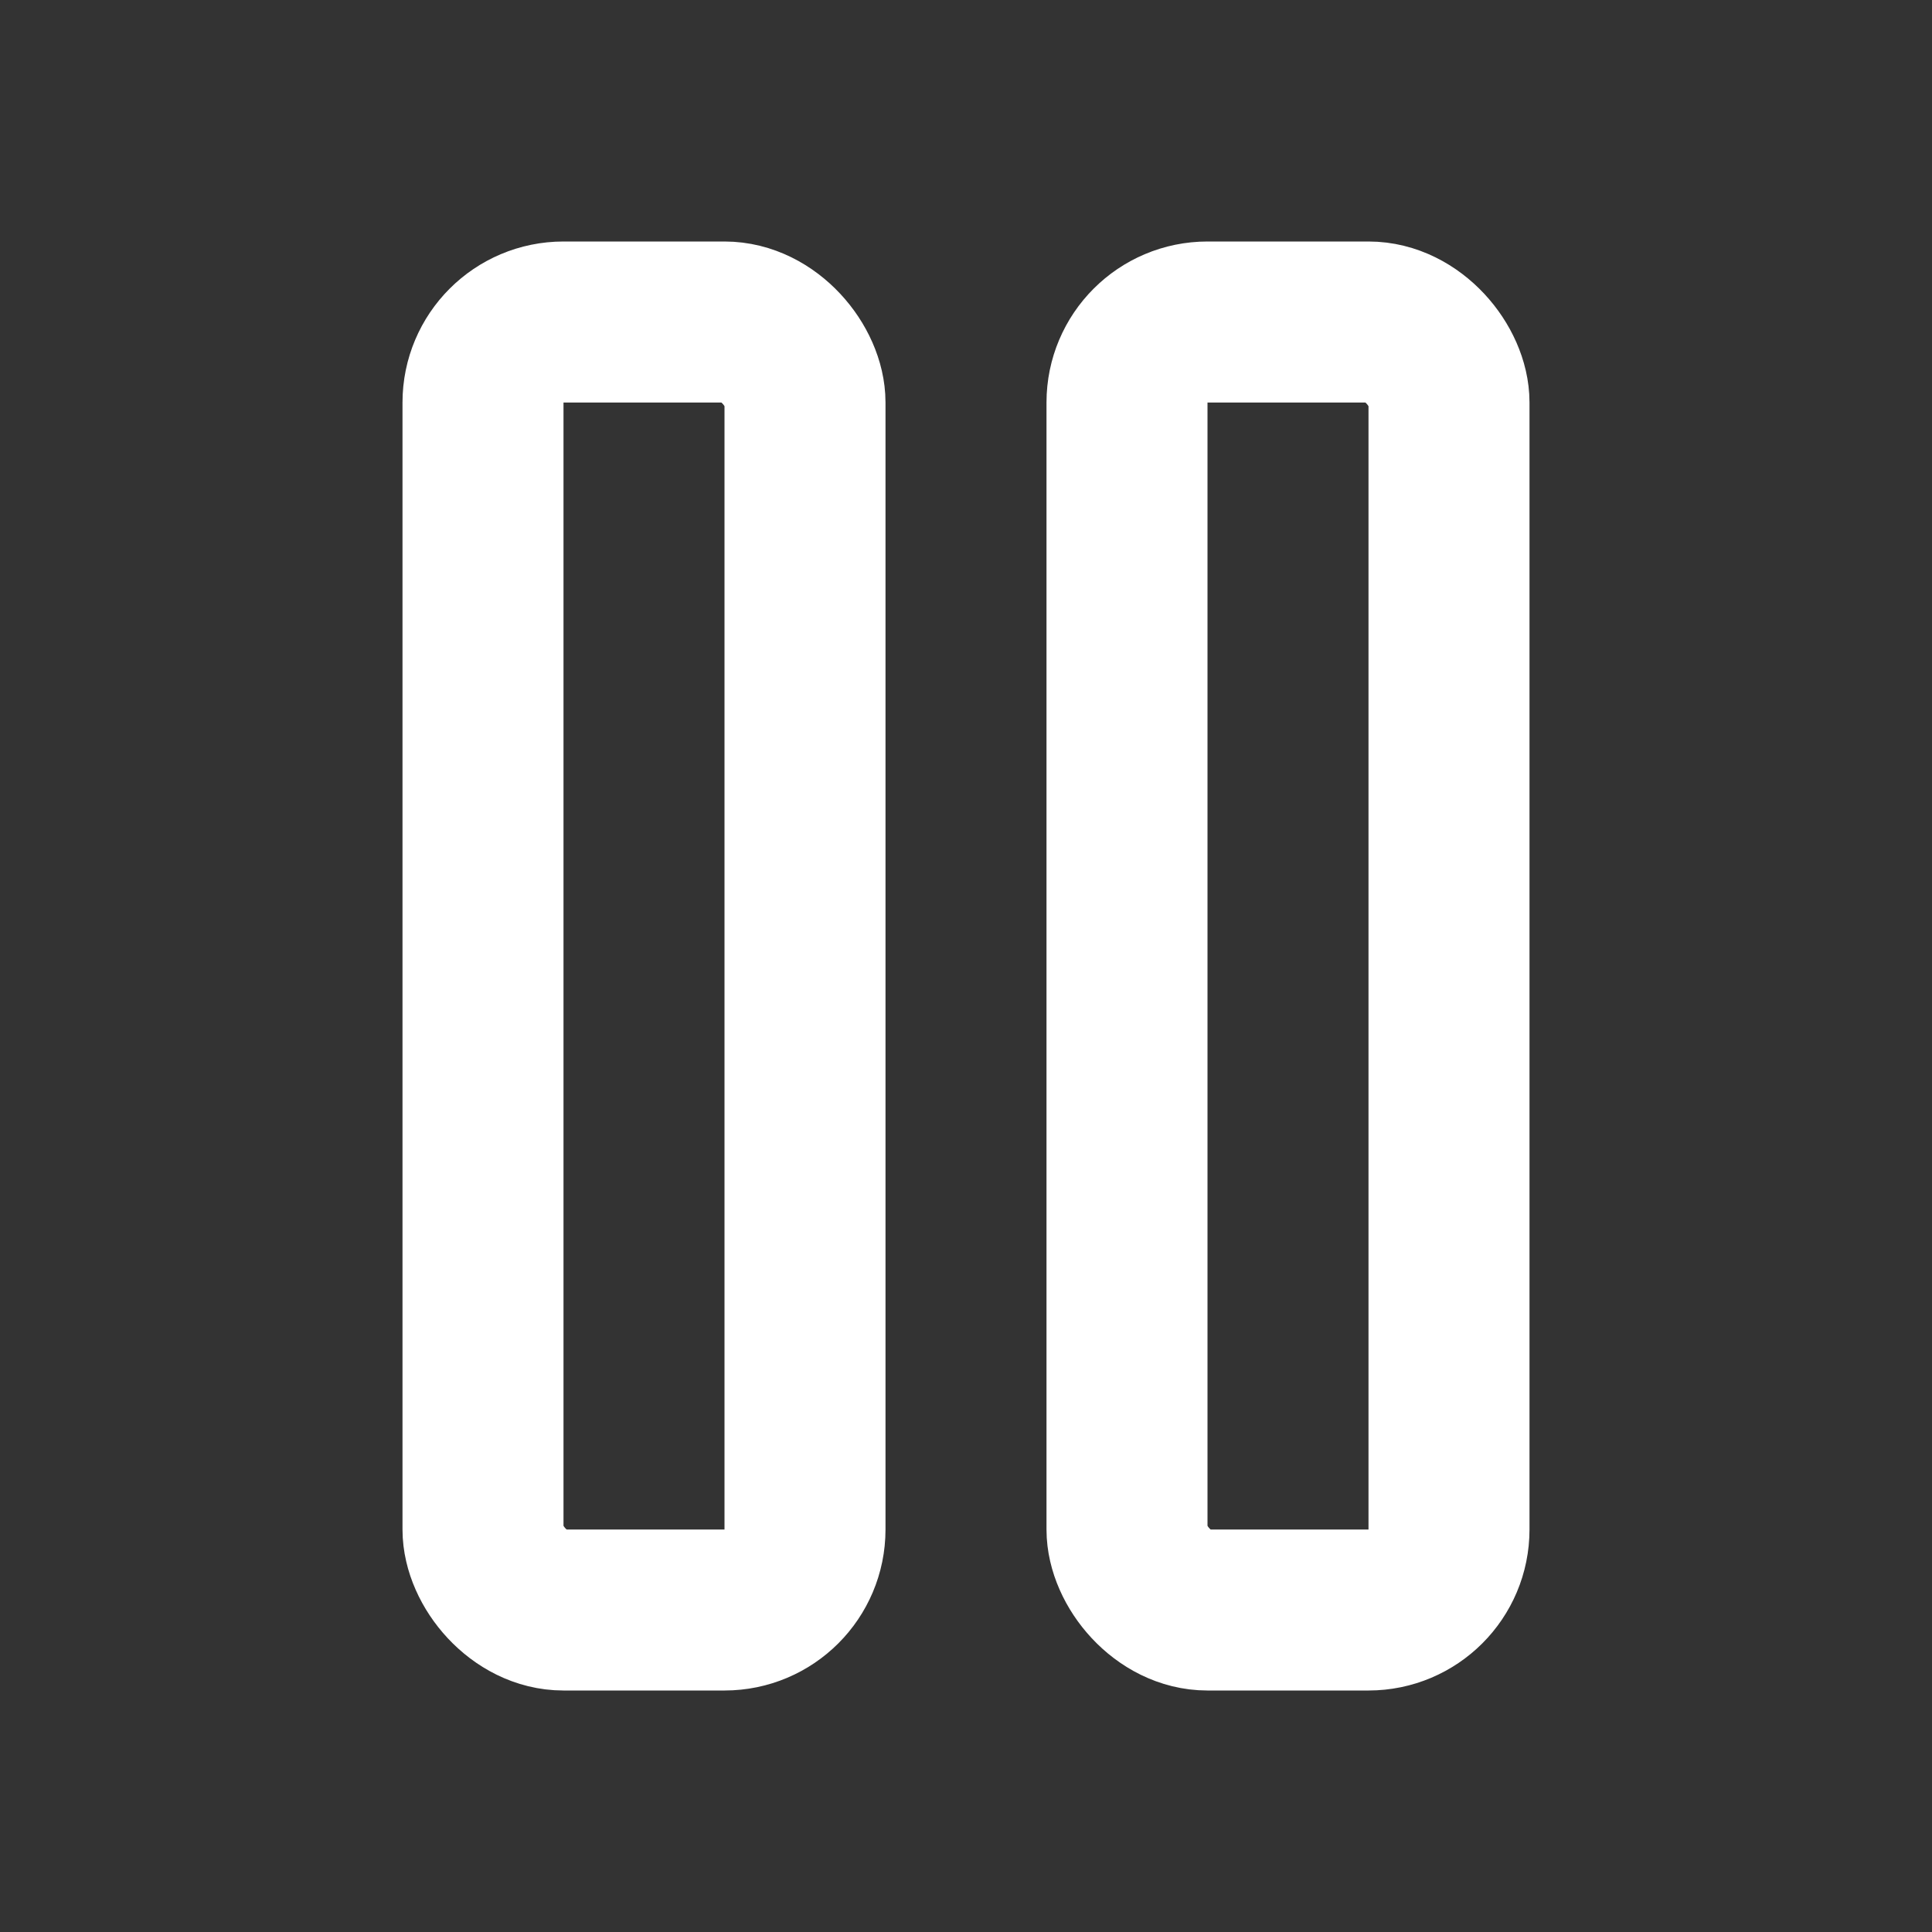
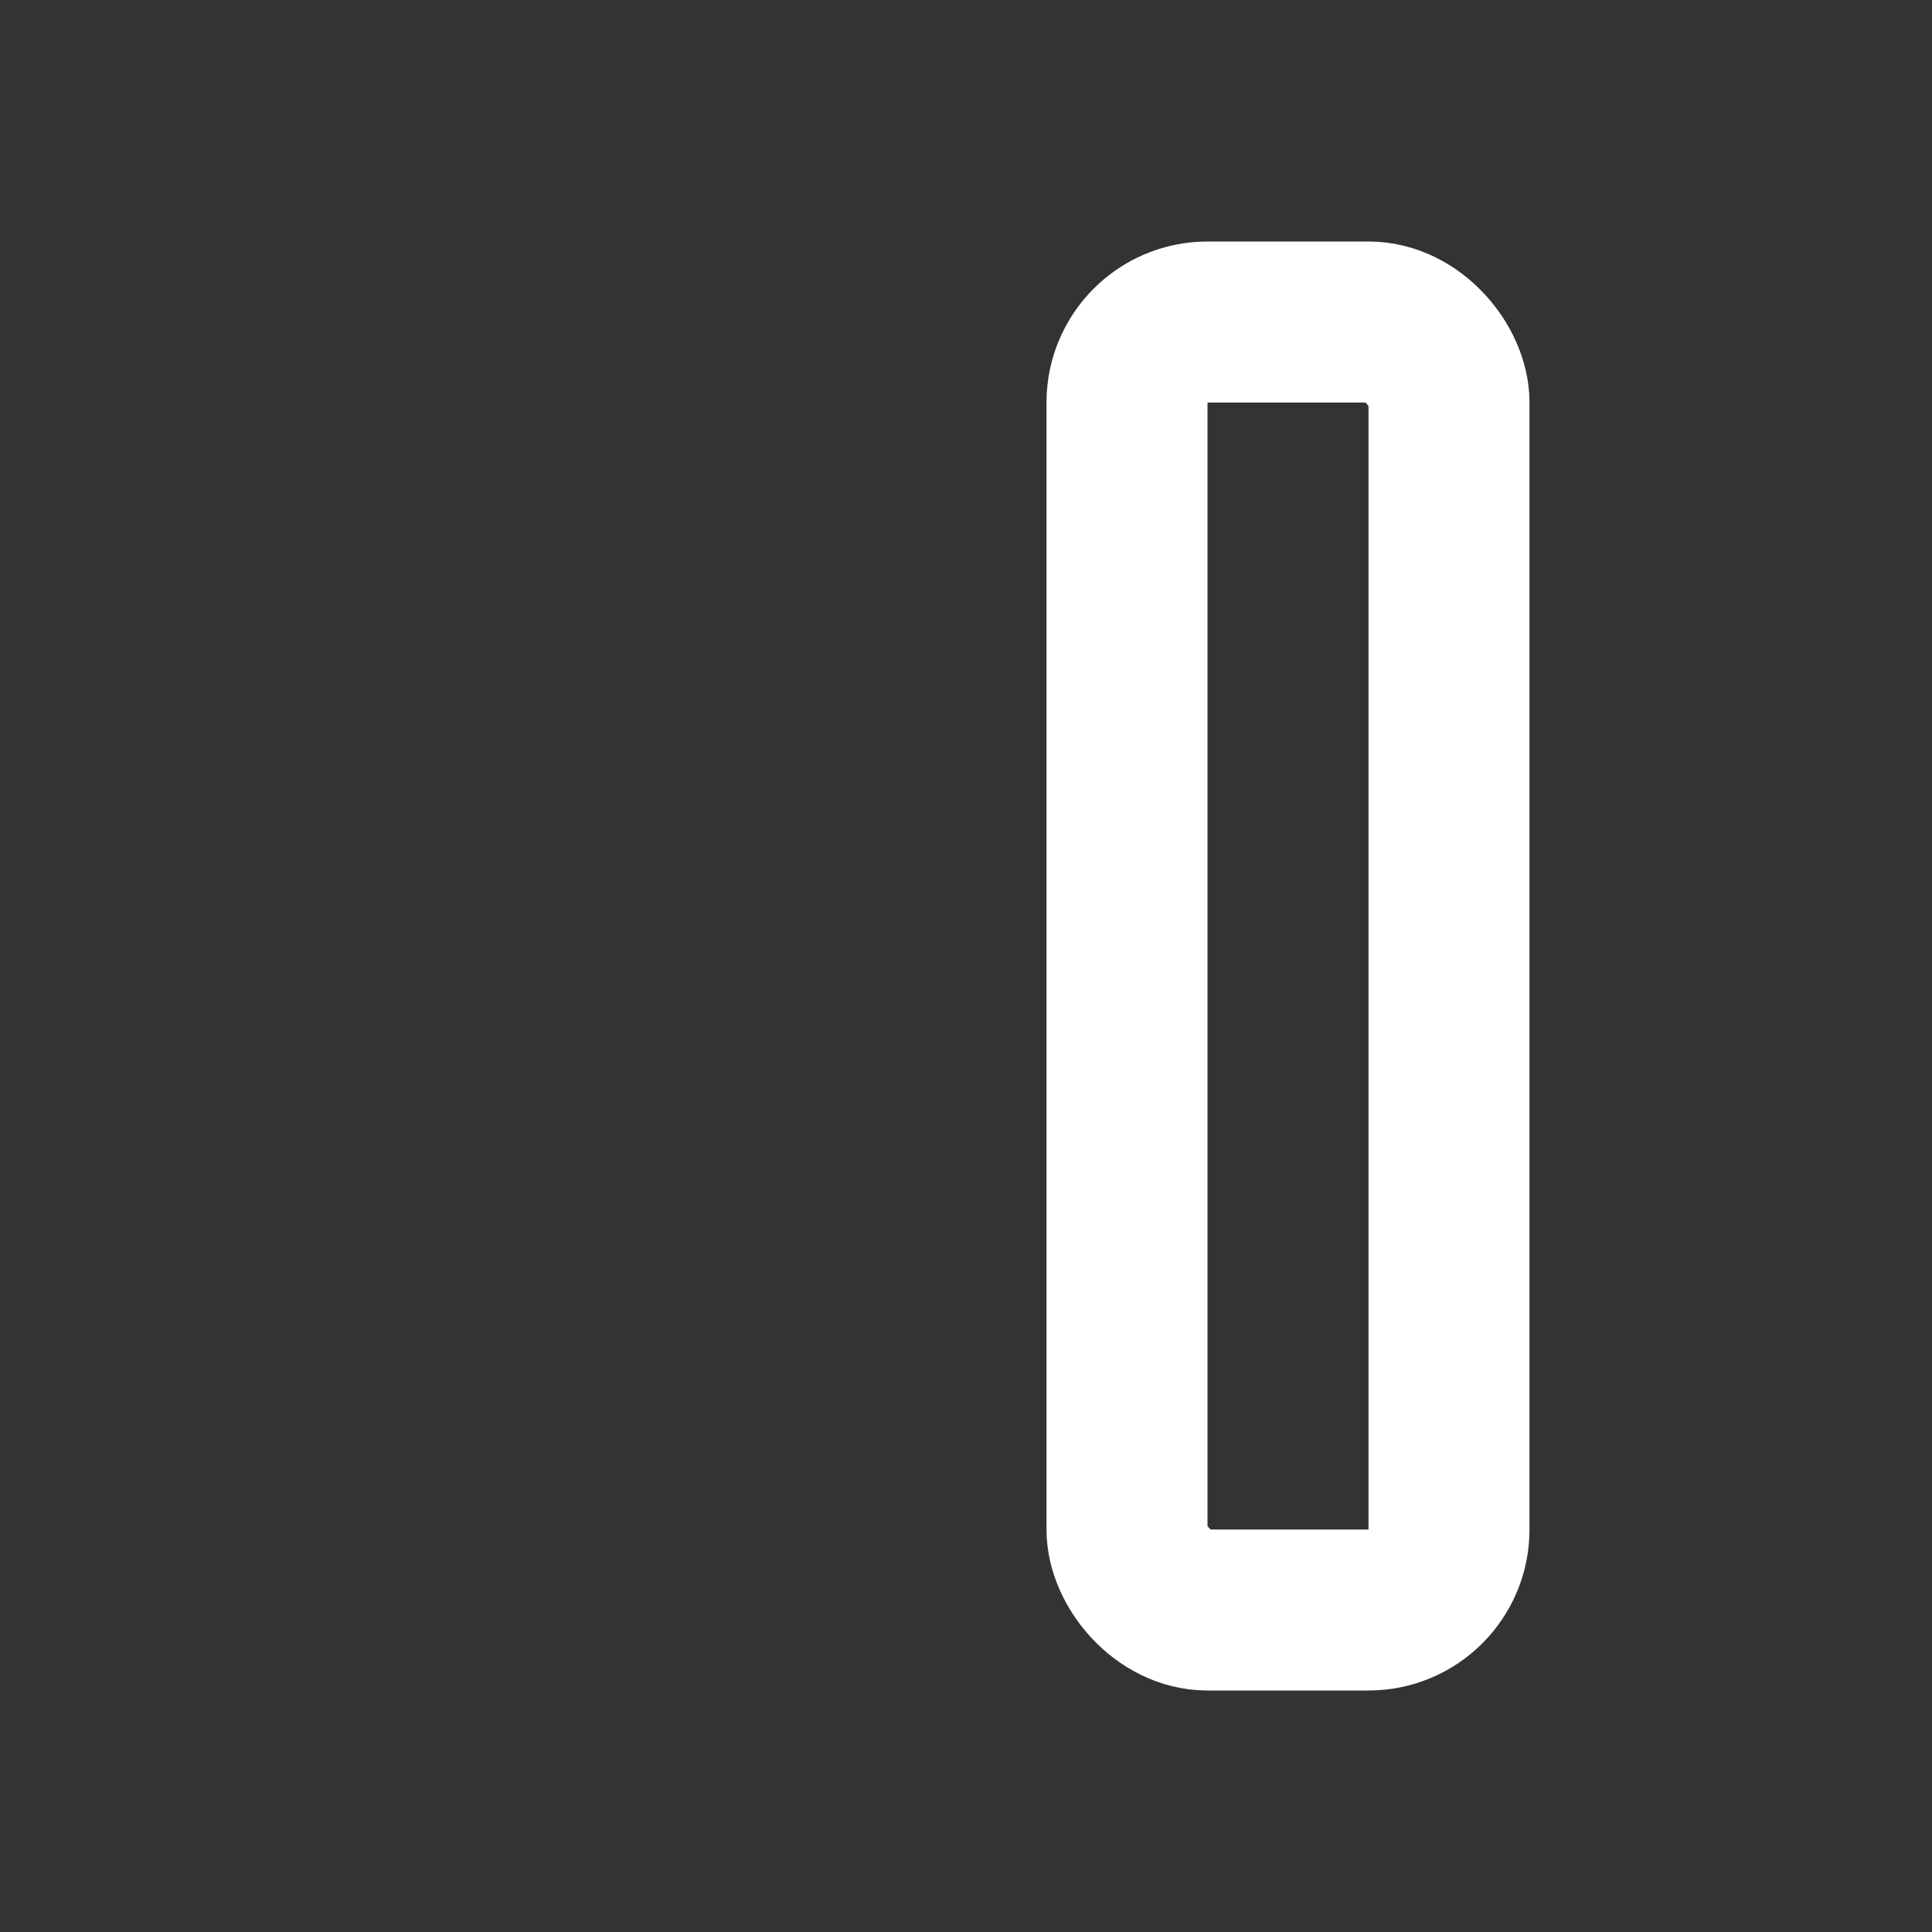
<svg xmlns="http://www.w3.org/2000/svg" width="24" height="24" viewBox="0 0 24 24" fill="none" stroke="#ffffff" stroke-width="2" stroke-linecap="round" stroke-linejoin="round" class="lucide lucide-pause">
  <rect x="0" y="0" width="24" height="24" fill="#333333" stroke="none" />
  <rect x="14" y="4" width="4" height="16" rx="1" />
-   <rect x="6" y="4" width="4" height="16" rx="1" />
</svg>